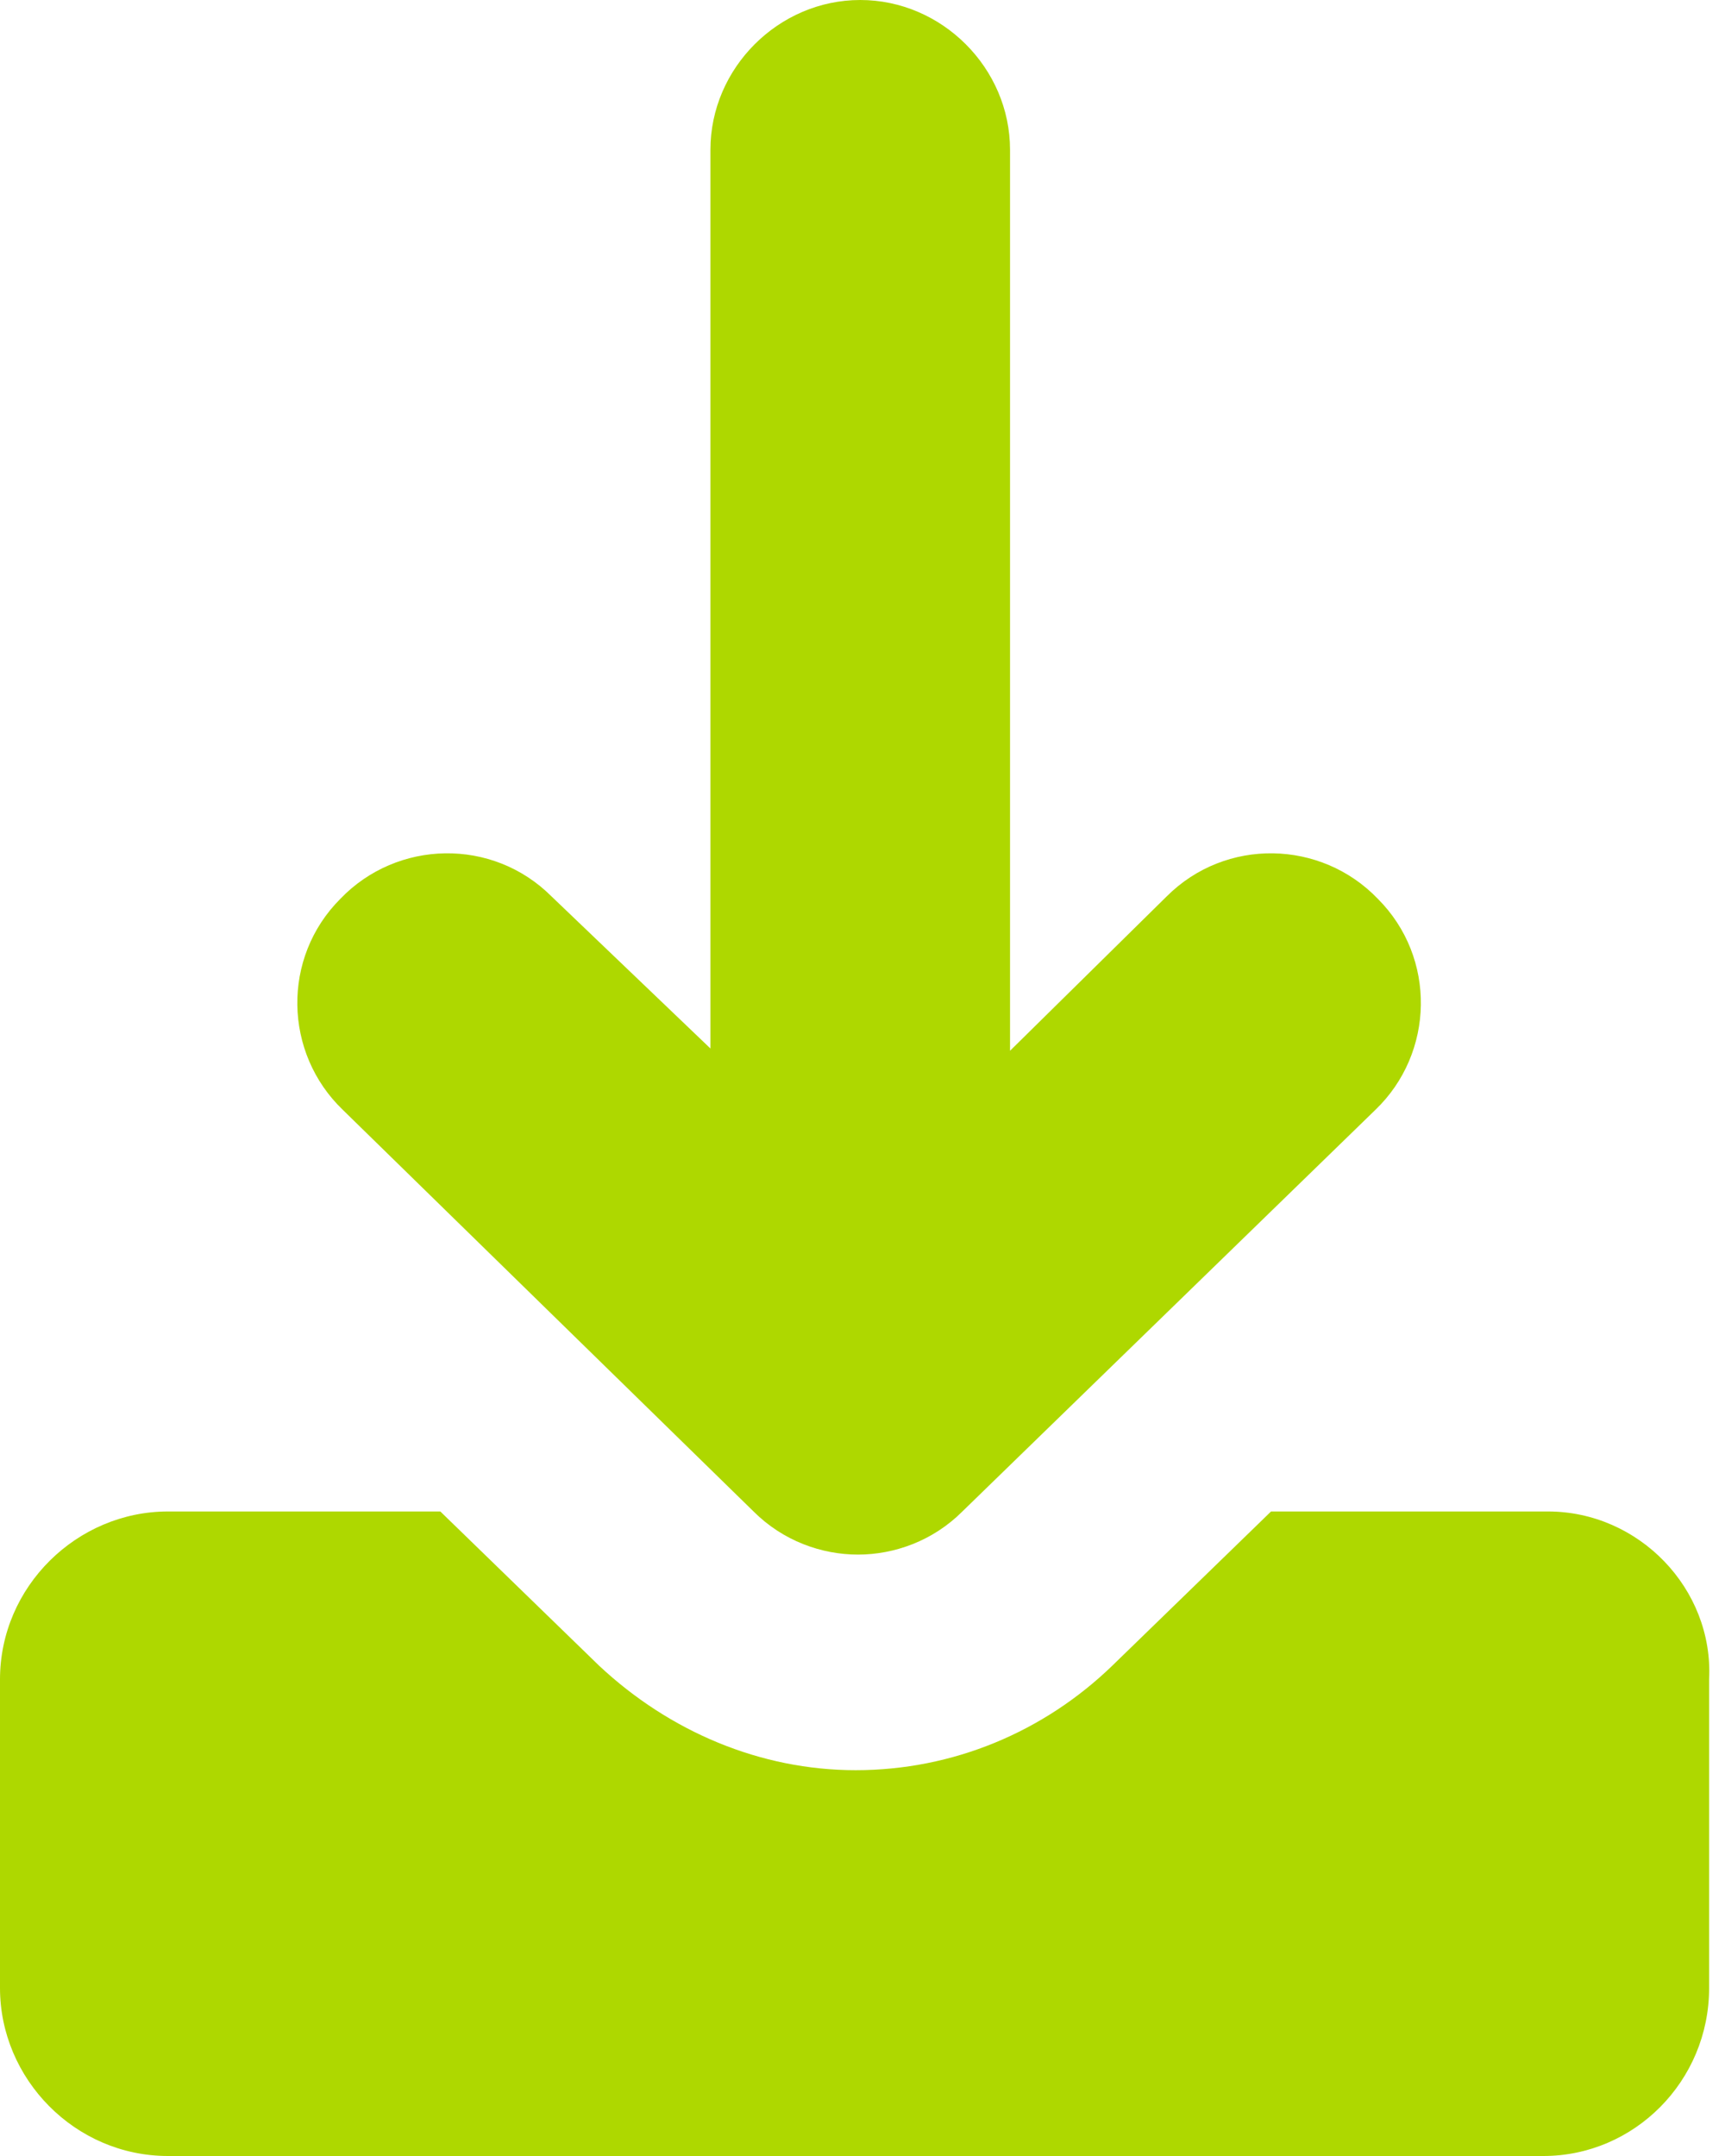
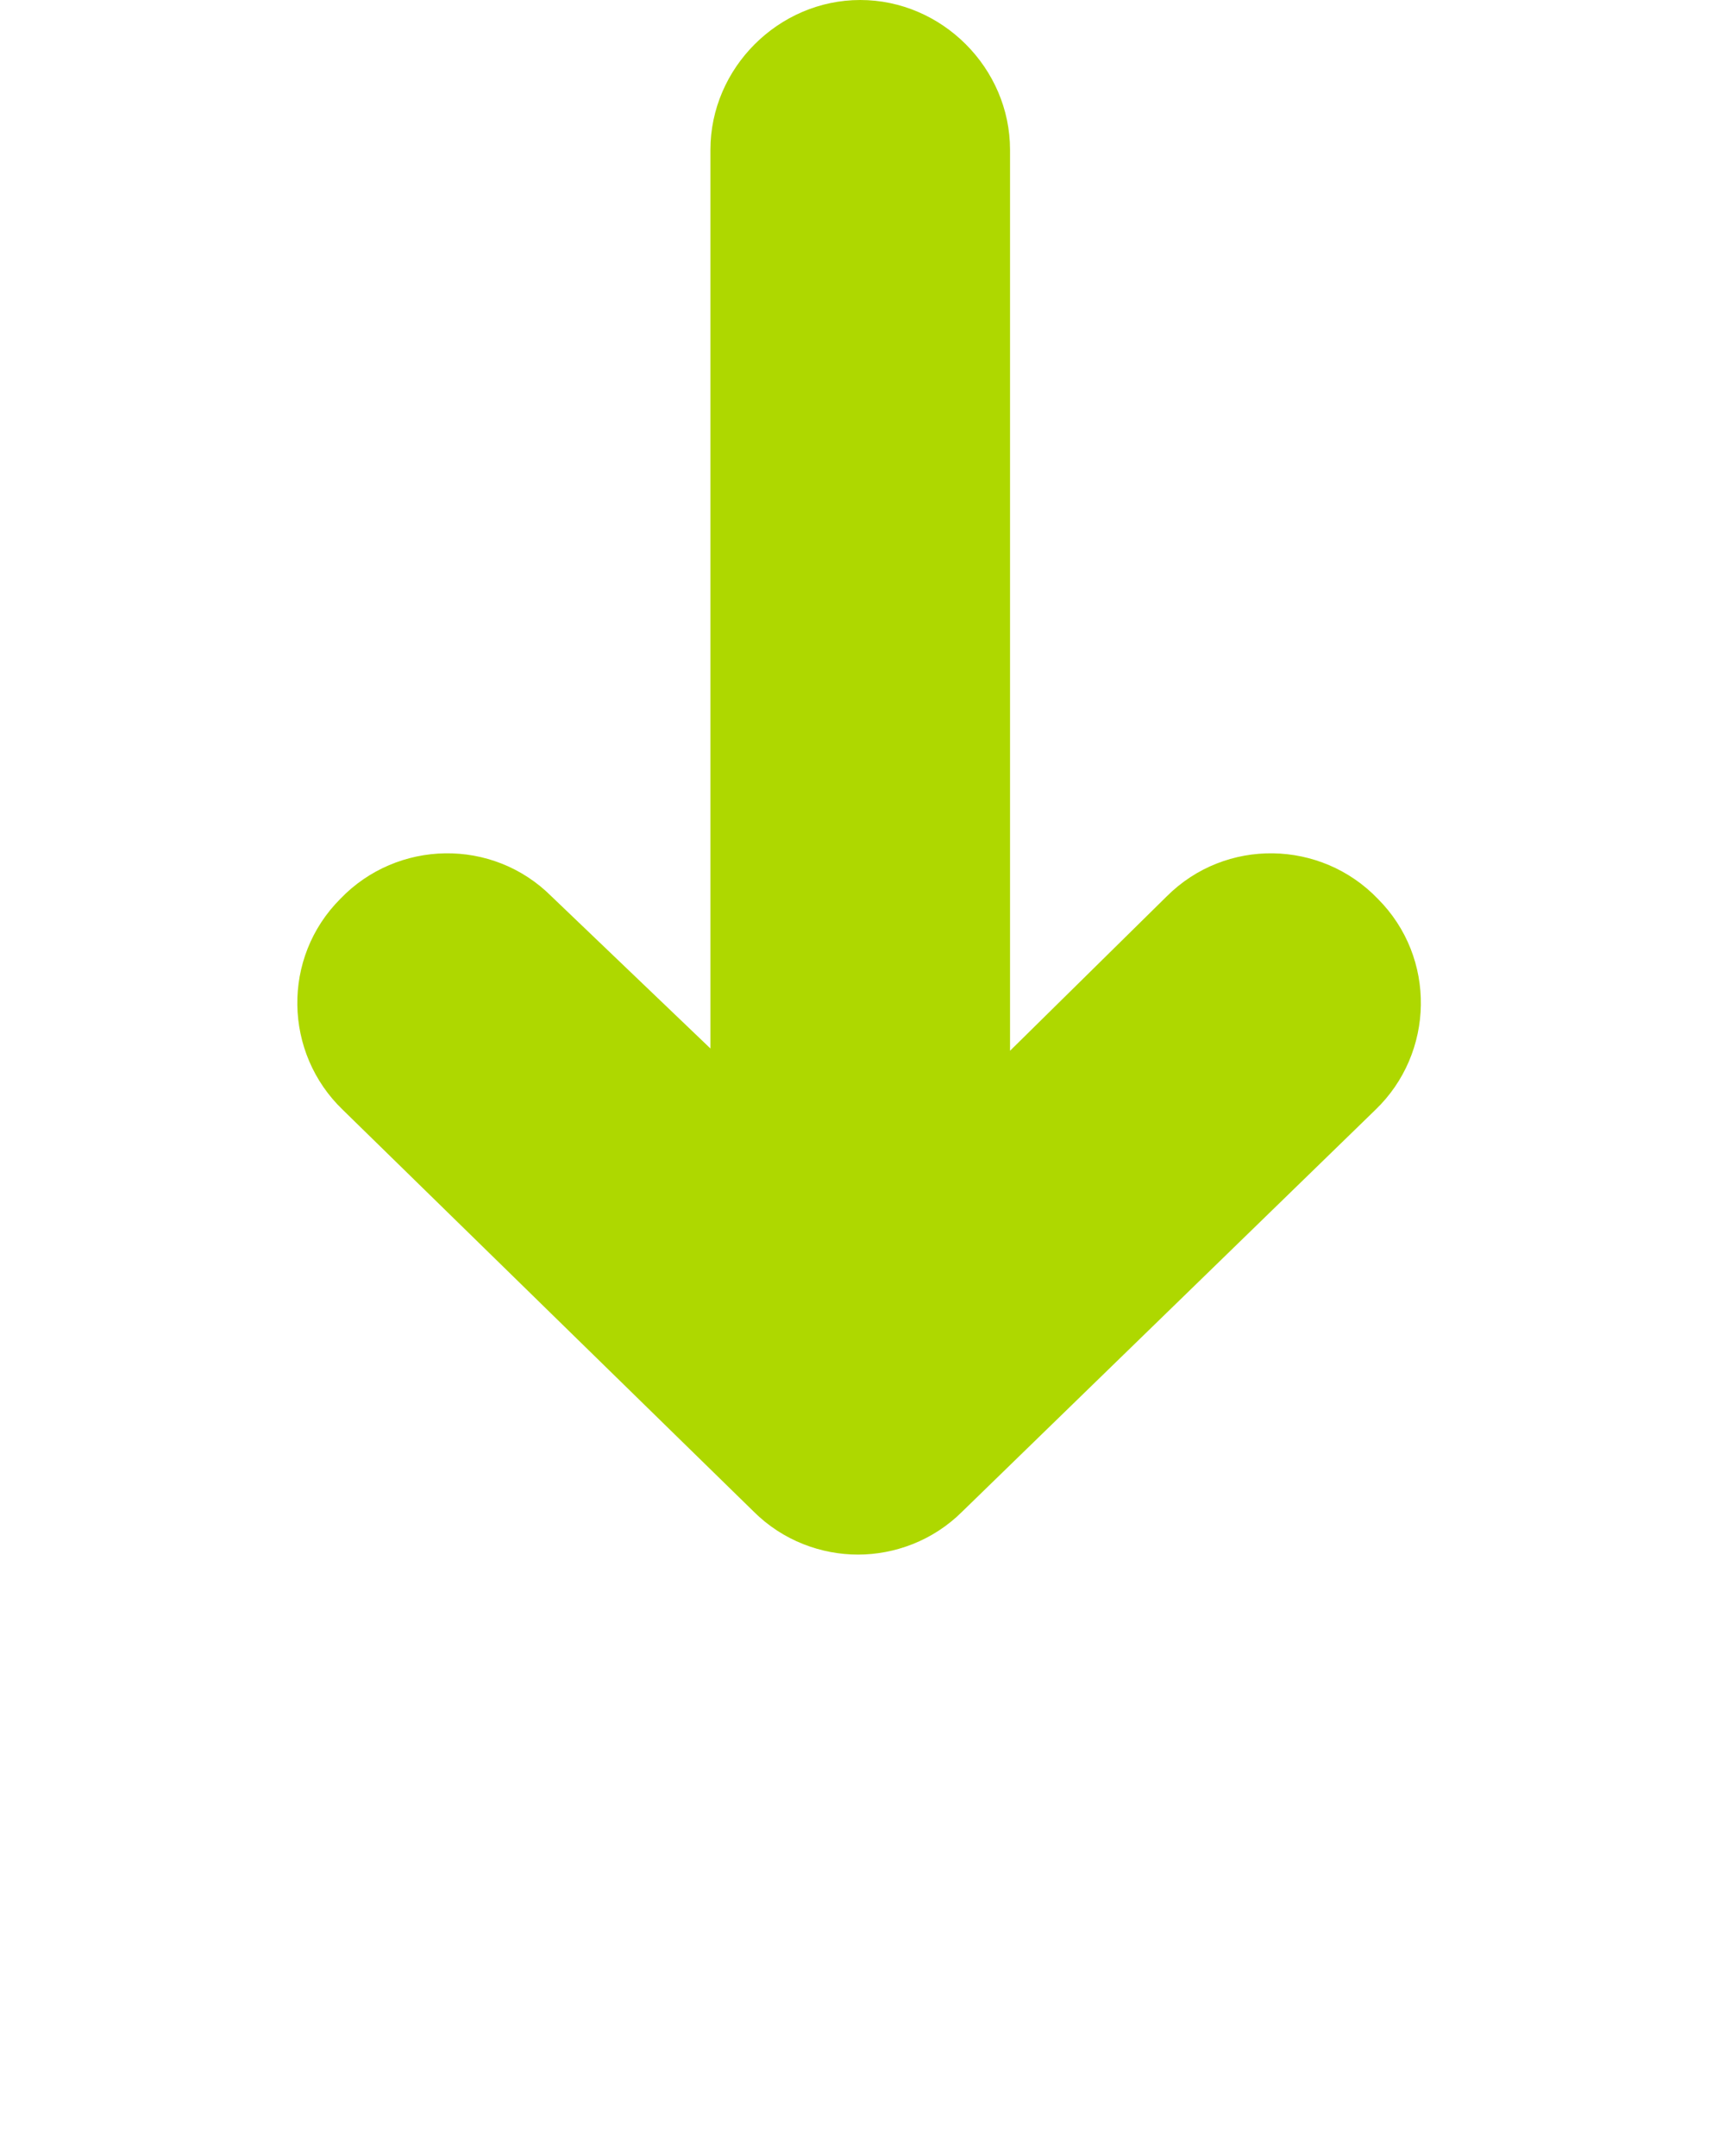
<svg xmlns="http://www.w3.org/2000/svg" width="76" height="95" viewBox="0 0 76 95" fill="none">
-   <path d="M68.2 66.6H56L49 73.4C46 76.3 42 78 37.7 78C33.5 78 29.5 76.3 26.4 73.4L19.4 66.6H7.4C3.4 66.6 0 69.9 0 74V87.6C0 91.6 3.3 95 7.4 95H68C72 95 75.3 91.7 75.3 87.6V74C75.5 70 72.2 66.6 68.2 66.6Z" fill="#AED800" />
  <path d="M33.2 66.6C34.5 67.9 36.2 68.5 37.8 68.5C39.4 68.5 41.1 67.9 42.4 66.6L60.6 48.9C63.2 46.4 63.3 42.2 60.7 39.6C58.2 37 54 36.9 51.4 39.5L44.5 46.3V6.6C44.5 3 41.5 0 37.9 0C34.3 0 31.3 3 31.3 6.6V46.2L24.3 39.5C21.7 36.9 17.5 37 15 39.6C12.4 42.2 12.5 46.4 15.1 48.9L33.2 66.6Z" fill="#AED800" />
</svg>